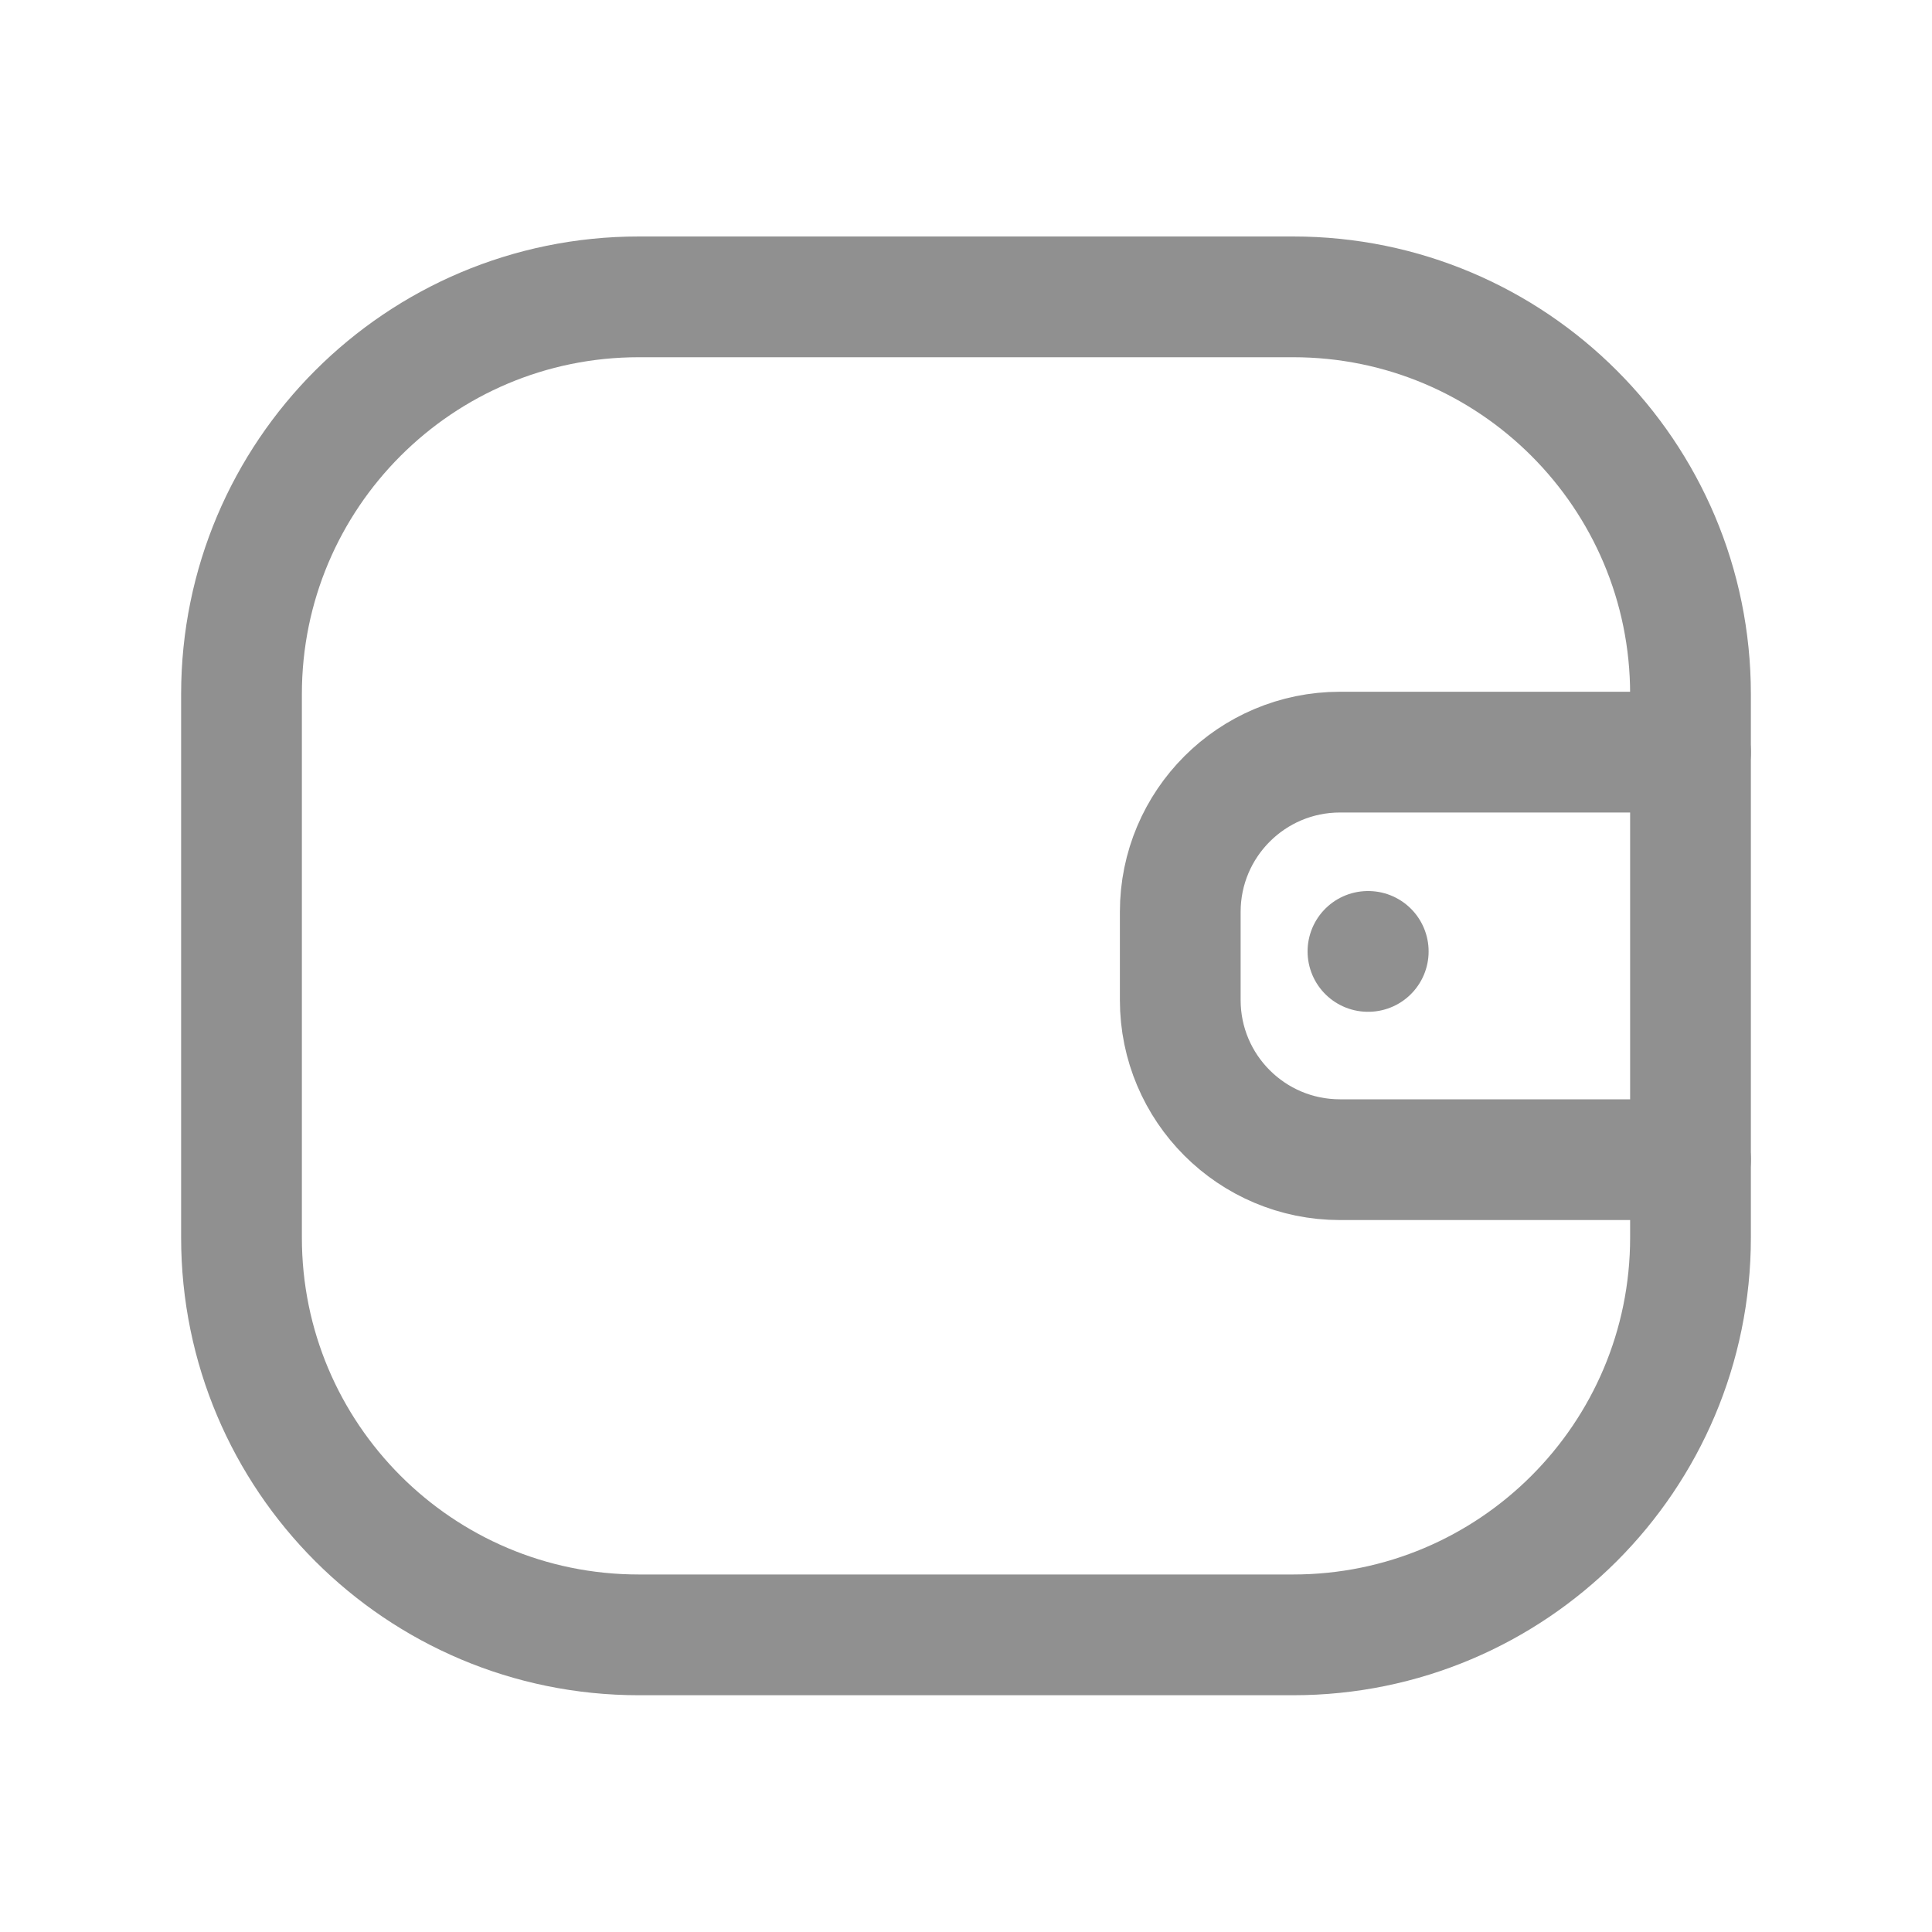
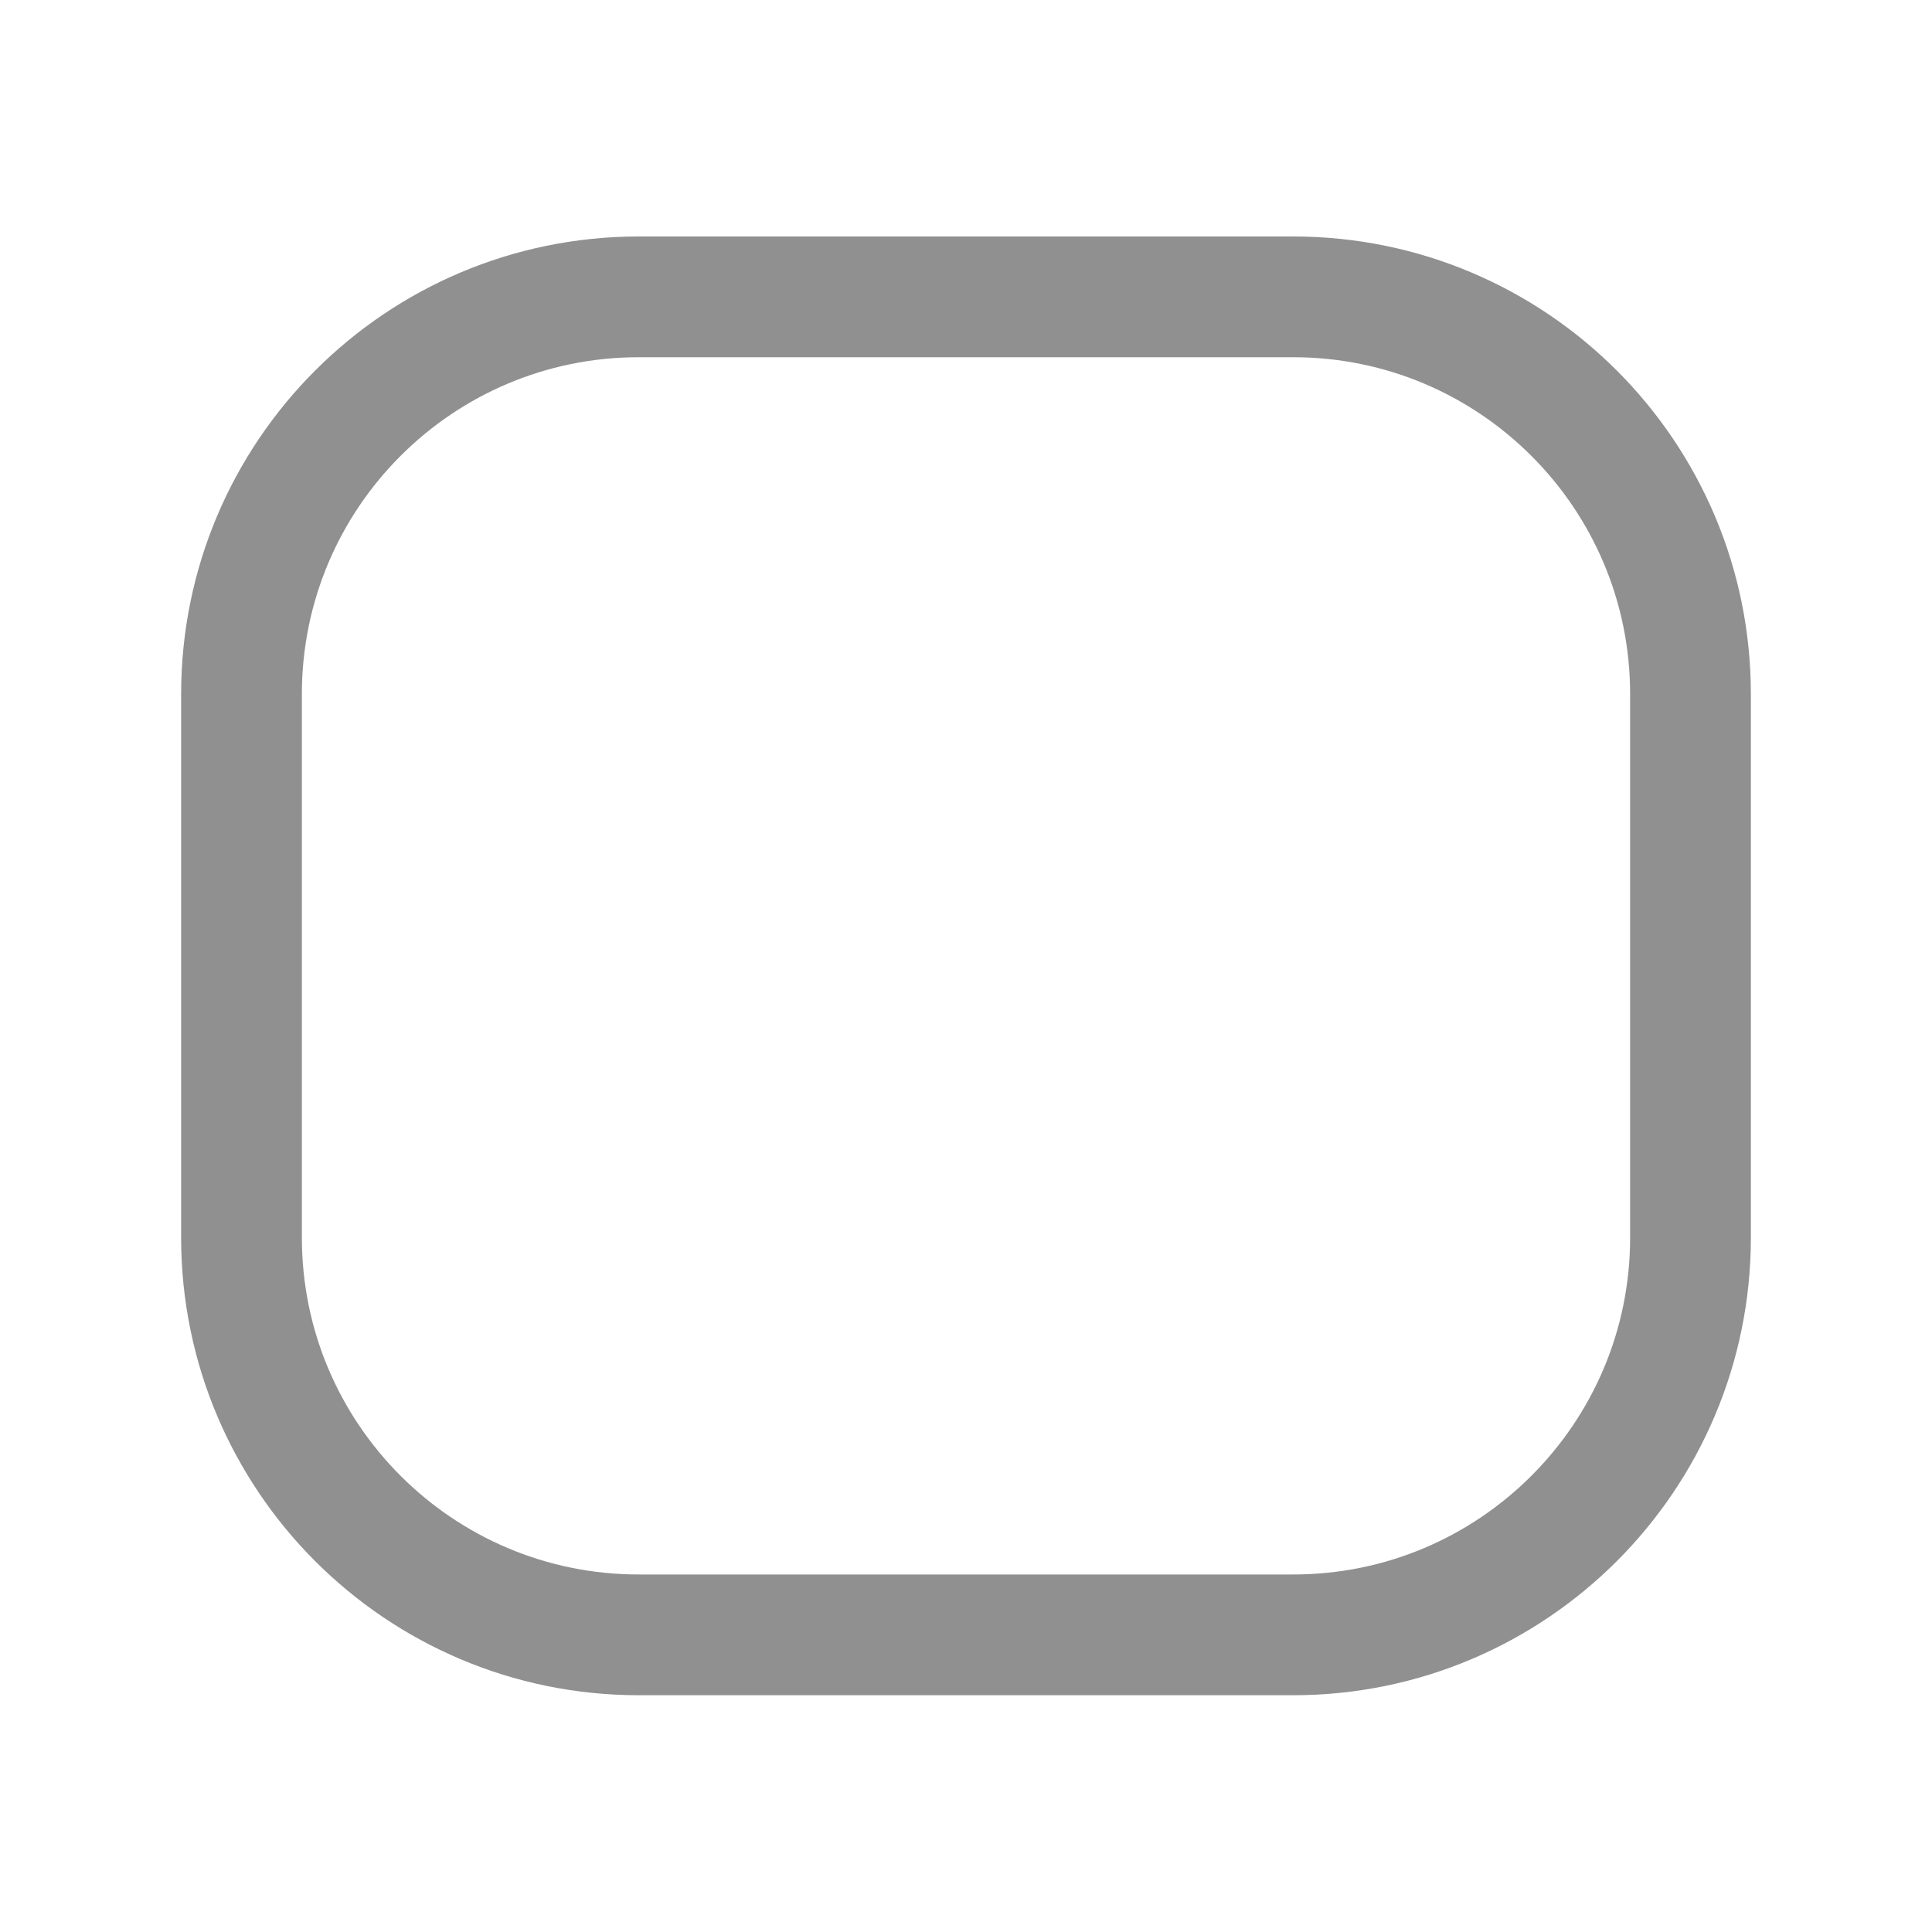
<svg xmlns="http://www.w3.org/2000/svg" width="20" height="20" viewBox="0 0 20 20" fill="none">
-   <path d="M17.5 12.005H13.872C12.958 12.005 12.218 11.265 12.218 10.352V9.44C12.218 8.527 12.958 7.786 13.872 7.786H17.5" stroke="#909090" stroke-width="1.25" stroke-linecap="round" stroke-linejoin="round" />
-   <path d="M14.164 9.849H14.161" stroke="#909090" stroke-width="1.25" stroke-linecap="round" stroke-linejoin="round" />
  <path fill-rule="evenodd" clip-rule="evenodd" d="M6.613 3.073H13.387C15.658 3.073 17.5 4.914 17.5 7.186V12.811C17.5 15.082 15.658 16.924 13.387 16.924H6.613C4.341 16.924 2.5 15.082 2.5 12.811V7.186C2.5 4.914 4.341 3.073 6.613 3.073Z" stroke="#909090" stroke-width="1.25" stroke-linecap="round" stroke-linejoin="round" />
</svg>